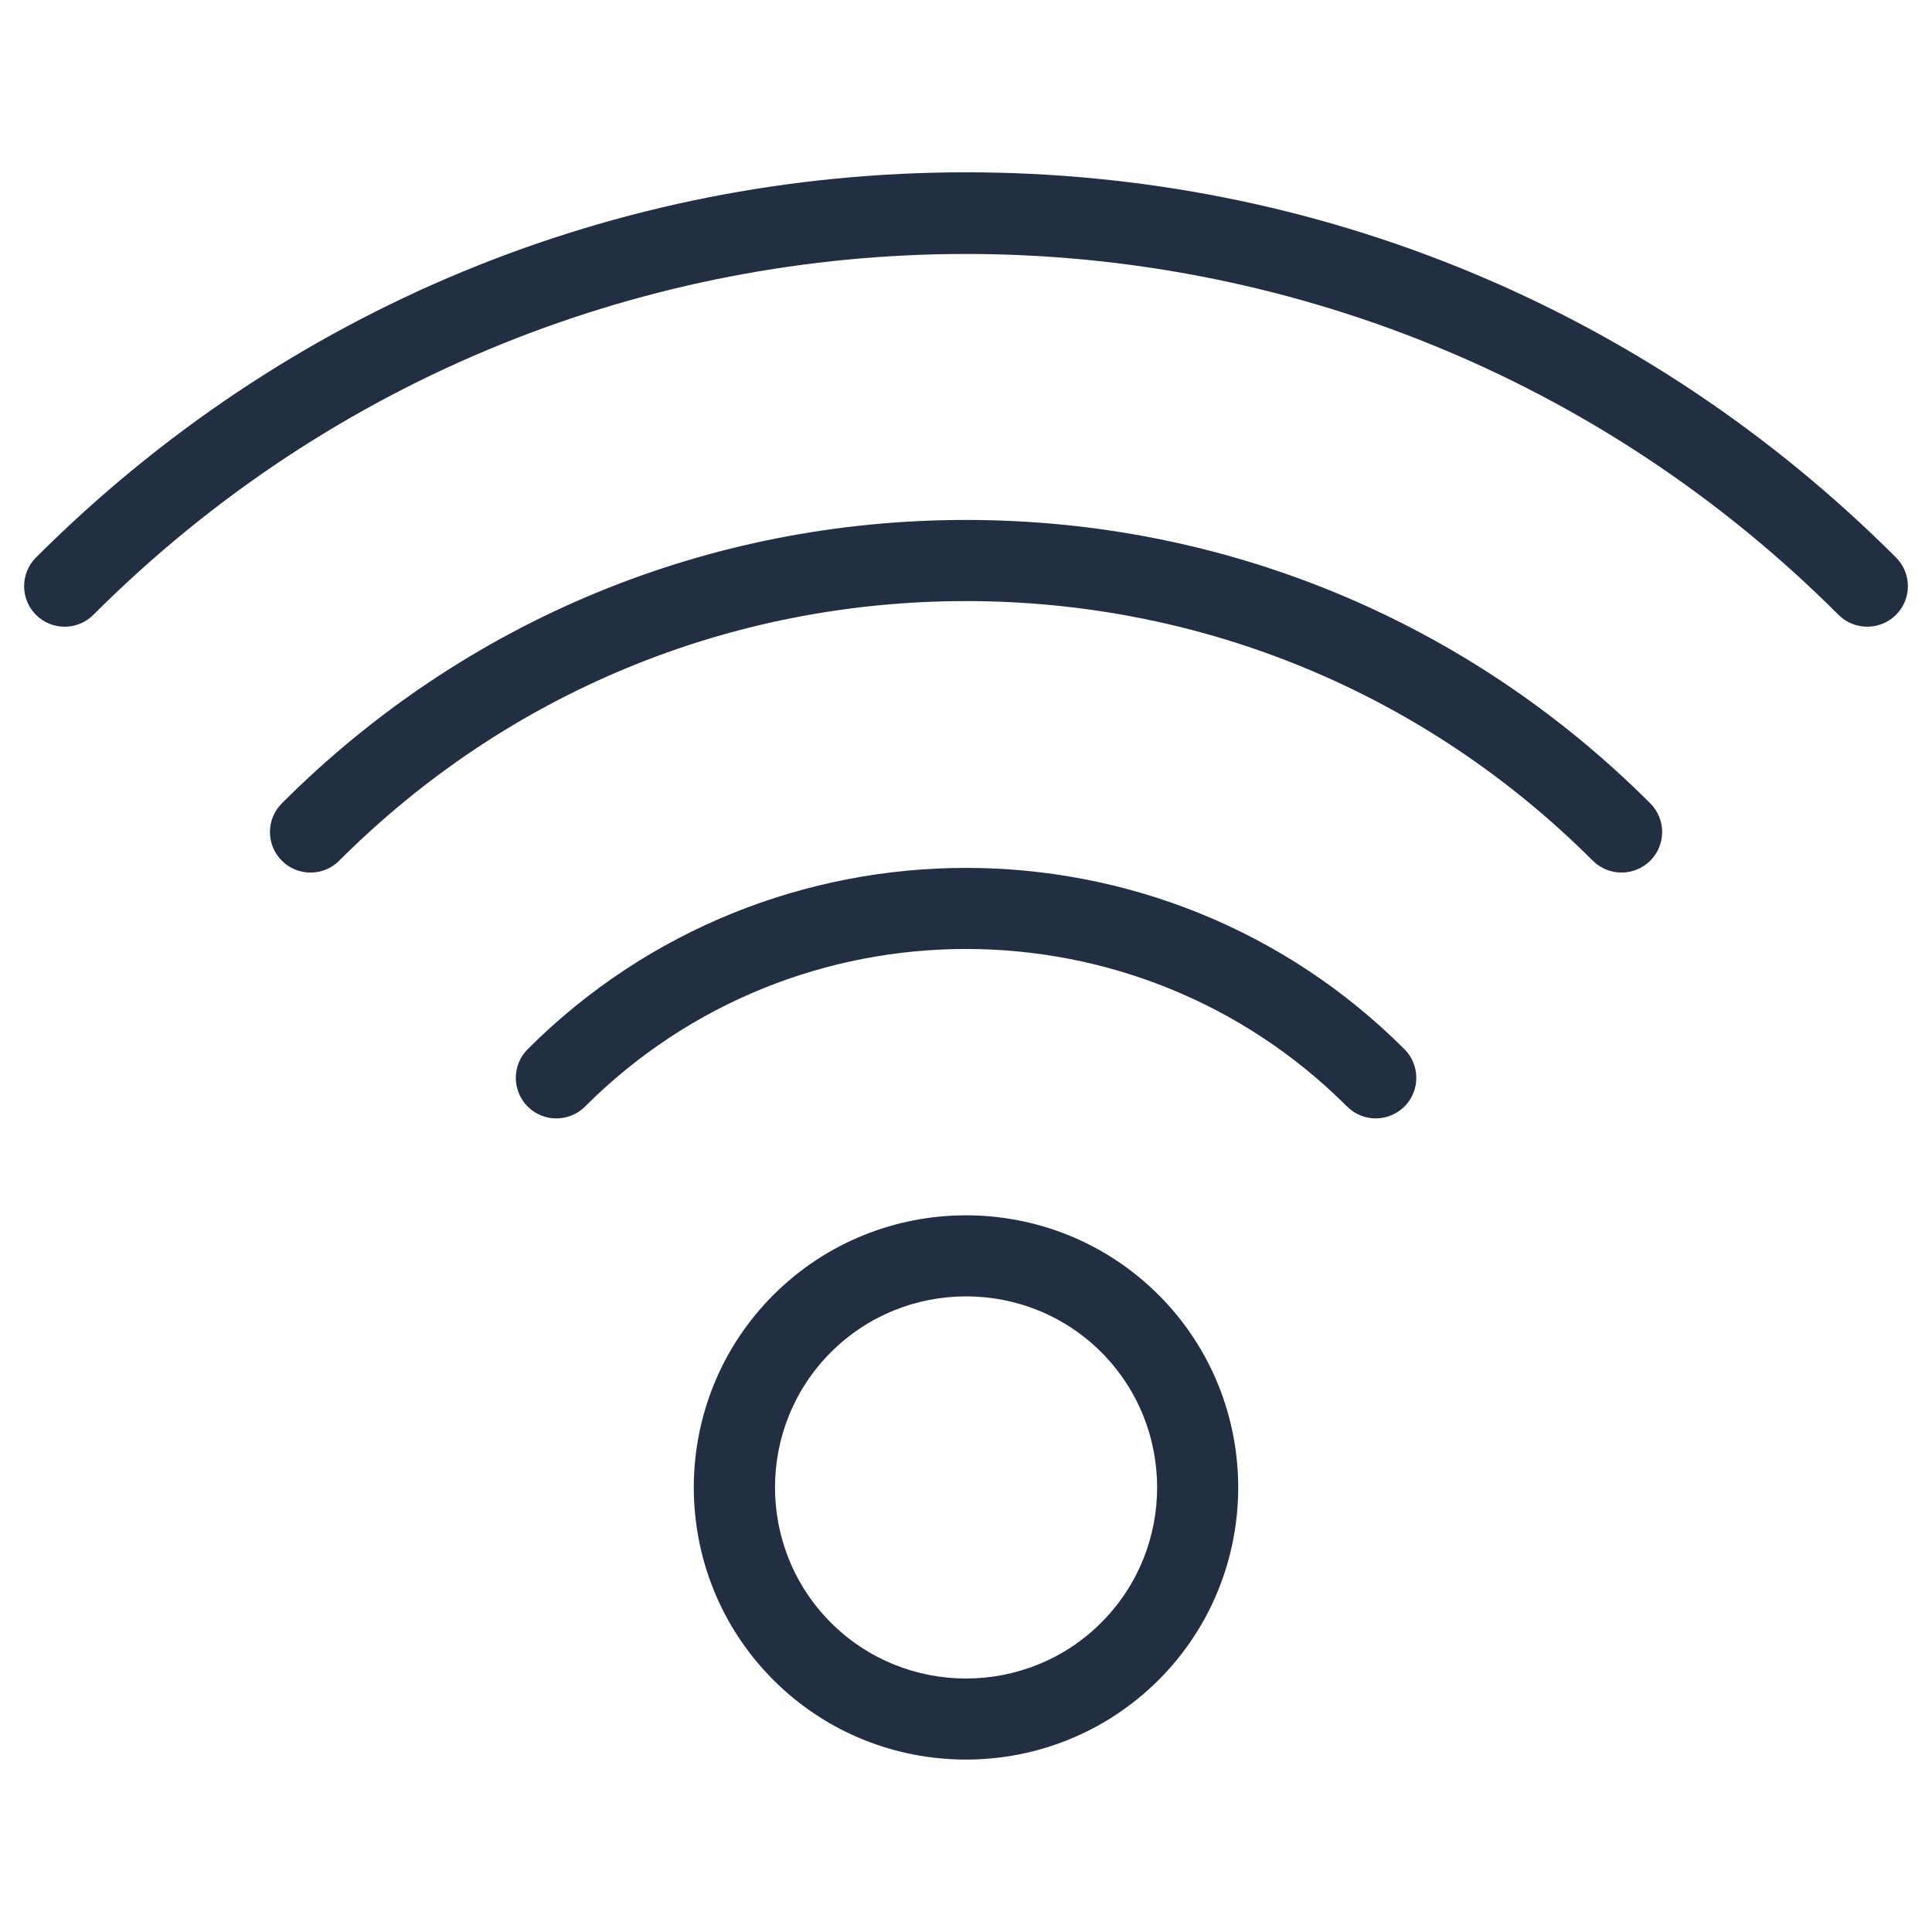
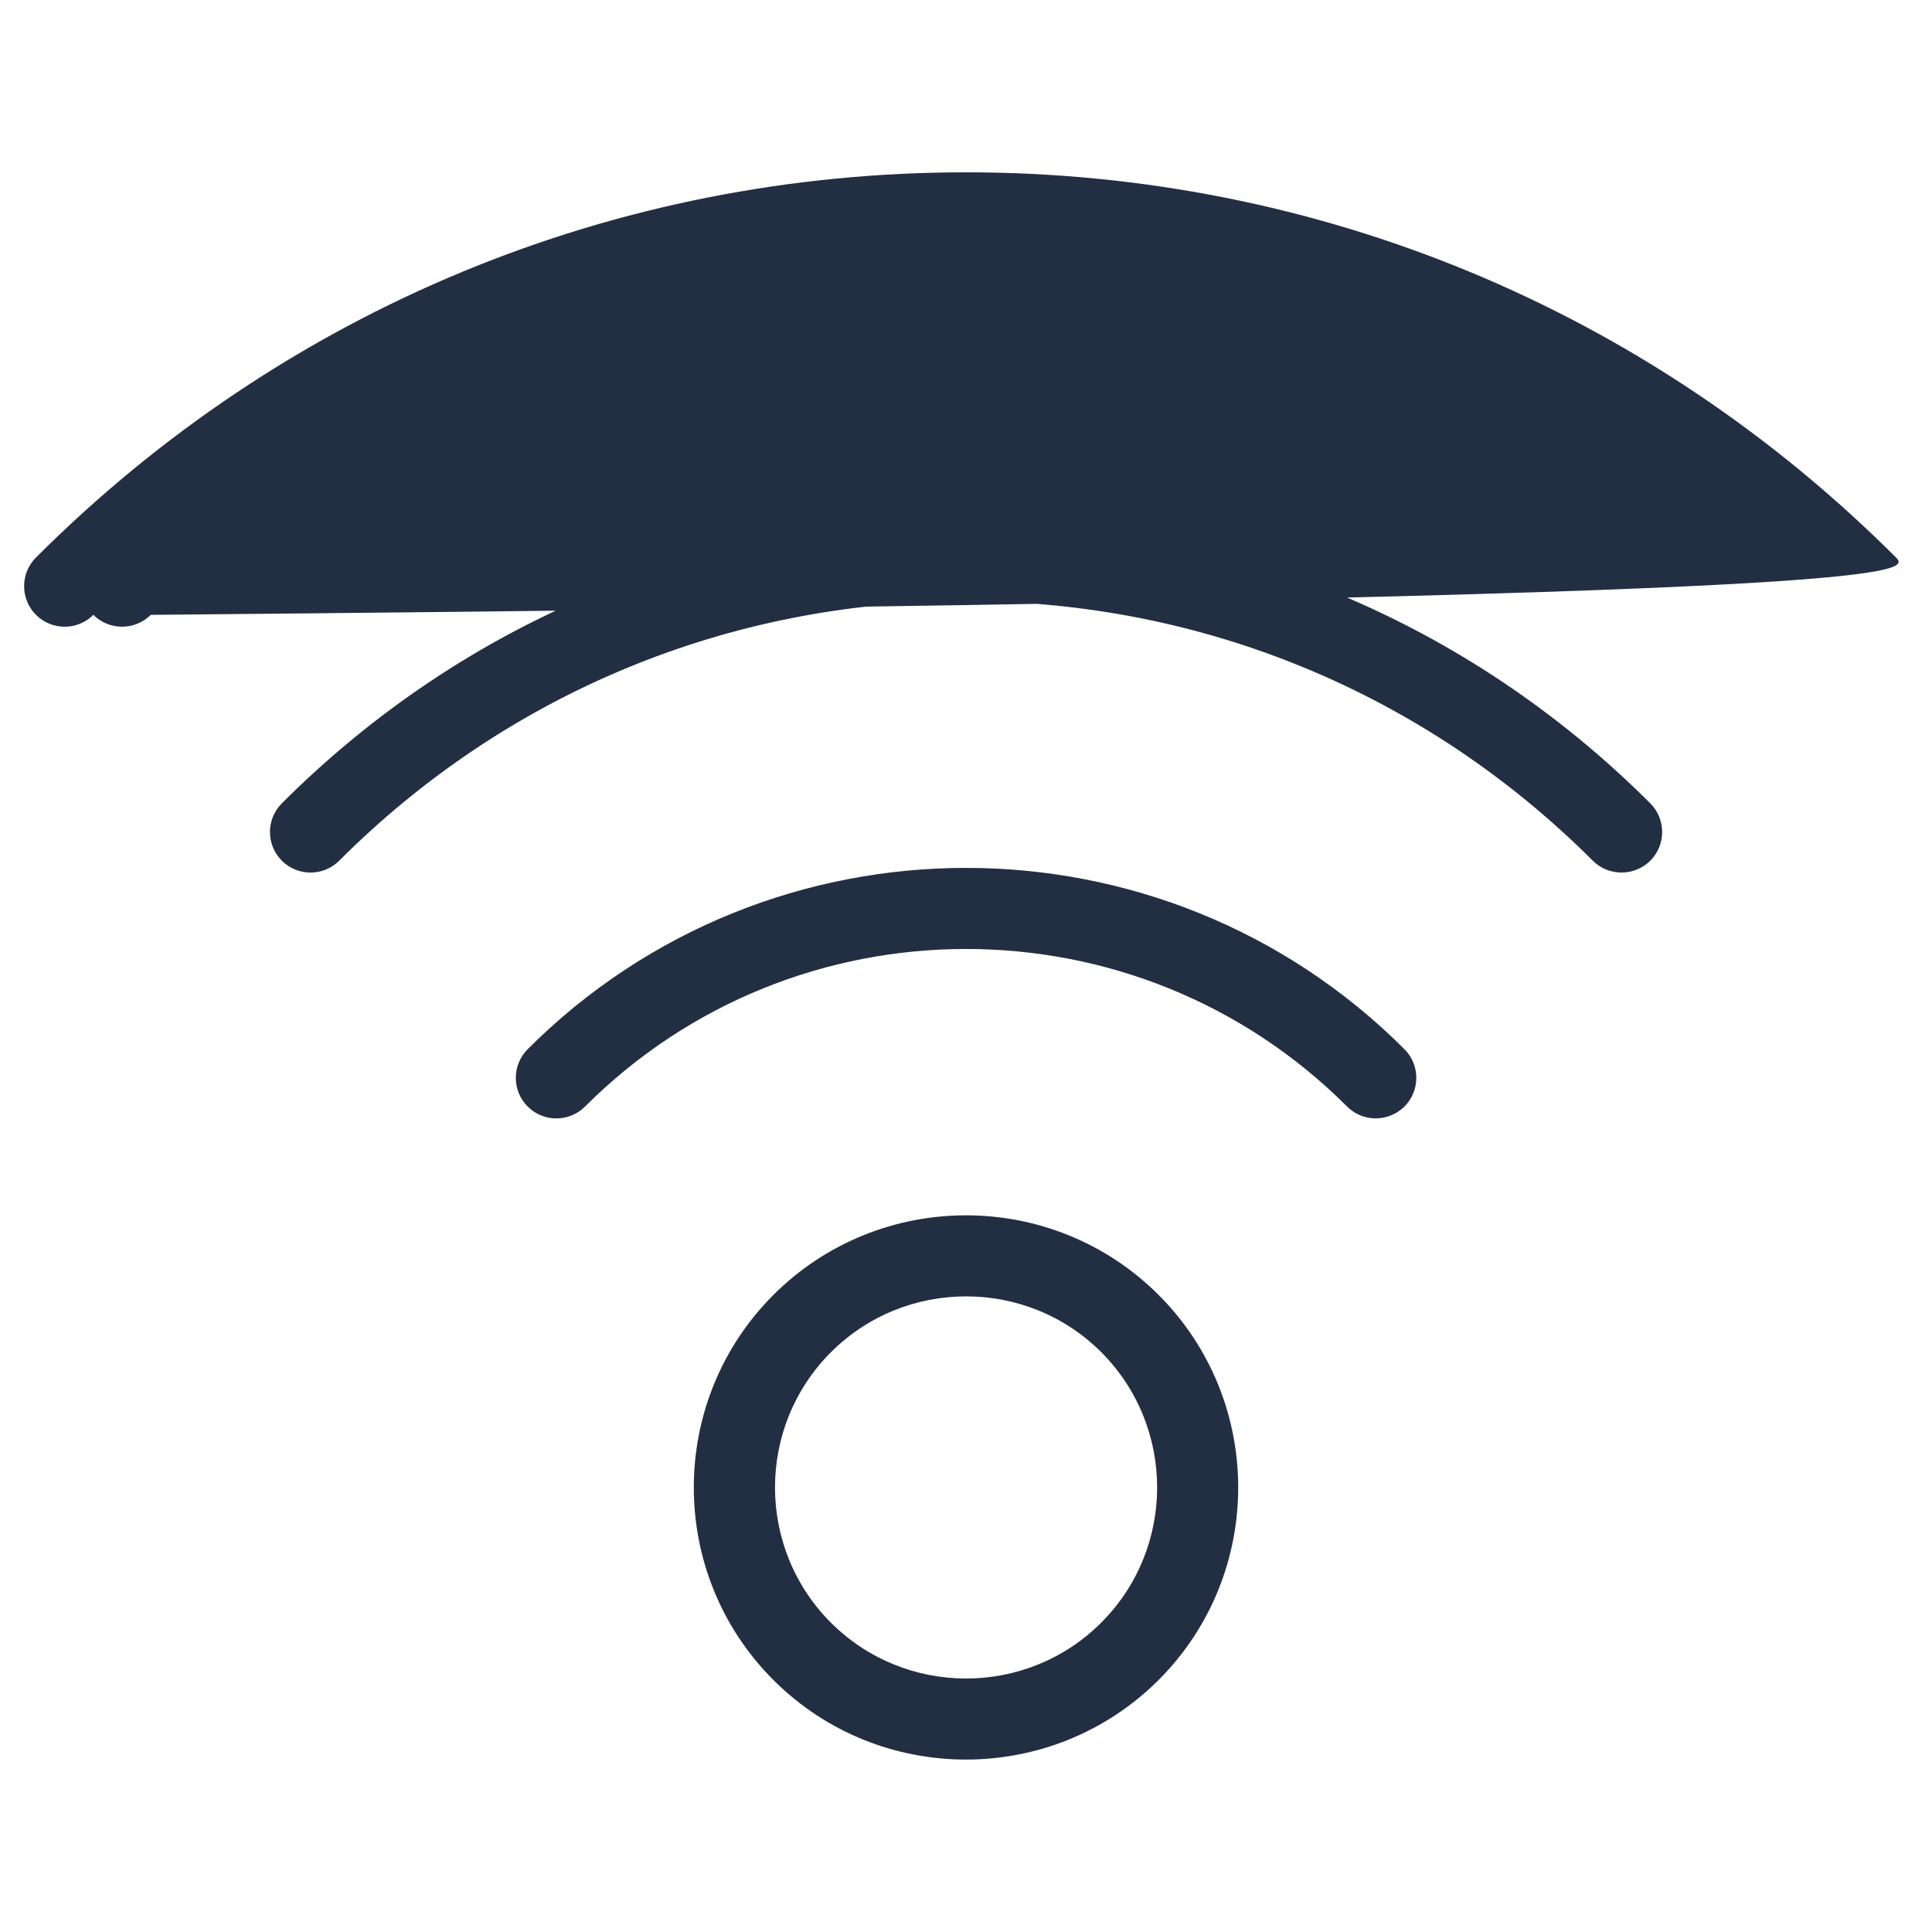
<svg xmlns="http://www.w3.org/2000/svg" version="1.1" id="Calque_1" x="0px" y="0px" viewBox="0 0 160 160" style="enable-background:new 0 0 160 160;" xml:space="preserve">
  <style type="text/css">
	.st0{fill:#222F42;}
</style>
-   <path class="st0" d="M64.05,107.24c-8.79,8.79-8.79,23.1,0,31.89c4.4,4.4,10.17,6.59,15.95,6.59s11.55-2.2,15.95-6.59  c8.79-8.79,8.79-23.1,0-31.89C87.15,98.45,72.85,98.45,64.05,107.24z M91.2,134.38c-6.17,6.17-16.22,6.17-22.39,0  c-6.17-6.17-6.17-16.22,0-22.39c3.09-3.09,7.14-4.63,11.2-4.63s8.11,1.54,11.2,4.63C97.37,118.17,97.37,128.21,91.2,134.38z   M43.7,86.89c-1.31,1.31-1.31,3.44,0,4.75c1.31,1.31,3.44,1.31,4.75,0c17.4-17.4,45.71-17.4,63.11,0c0.66,0.66,1.52,0.98,2.37,0.98  s1.72-0.33,2.38-0.98c1.31-1.31,1.31-3.44,0-4.75C96.29,66.87,63.71,66.87,43.7,86.89z M80,43.06c-21.4,0-41.53,8.33-56.66,23.47  c-1.31,1.31-1.31,3.44,0,4.75c1.31,1.31,3.44,1.31,4.75,0c13.87-13.87,32.3-21.5,51.91-21.5s38.04,7.64,51.91,21.5  c0.66,0.66,1.52,0.98,2.38,0.98c0.86,0,1.72-0.33,2.38-0.98c1.31-1.31,1.31-3.44,0-4.75C121.53,51.39,101.4,43.06,80,43.06z   M157.02,46.17C136.44,25.6,109.09,14.27,80,14.27S23.56,25.6,2.98,46.17c-1.31,1.31-1.31,3.44,0,4.75c1.31,1.31,3.44,1.31,4.75,0  c39.85-39.85,104.68-39.85,144.53,0c0.66,0.66,1.52,0.98,2.38,0.98c0.86,0,1.72-0.33,2.38-0.98  C158.33,49.61,158.33,47.48,157.02,46.17z" />
+   <path class="st0" d="M64.05,107.24c-8.79,8.79-8.79,23.1,0,31.89c4.4,4.4,10.17,6.59,15.95,6.59s11.55-2.2,15.95-6.59  c8.79-8.79,8.79-23.1,0-31.89C87.15,98.45,72.85,98.45,64.05,107.24z M91.2,134.38c-6.17,6.17-16.22,6.17-22.39,0  c-6.17-6.17-6.17-16.22,0-22.39c3.09-3.09,7.14-4.63,11.2-4.63s8.11,1.54,11.2,4.63C97.37,118.17,97.37,128.21,91.2,134.38z   M43.7,86.89c-1.31,1.31-1.31,3.44,0,4.75c1.31,1.31,3.44,1.31,4.75,0c17.4-17.4,45.71-17.4,63.11,0c0.66,0.66,1.52,0.98,2.37,0.98  s1.72-0.33,2.38-0.98c1.31-1.31,1.31-3.44,0-4.75C96.29,66.87,63.71,66.87,43.7,86.89z M80,43.06c-21.4,0-41.53,8.33-56.66,23.47  c-1.31,1.31-1.31,3.44,0,4.75c1.31,1.31,3.44,1.31,4.75,0c13.87-13.87,32.3-21.5,51.91-21.5s38.04,7.64,51.91,21.5  c0.66,0.66,1.52,0.98,2.38,0.98c0.86,0,1.72-0.33,2.38-0.98c1.31-1.31,1.31-3.44,0-4.75C121.53,51.39,101.4,43.06,80,43.06z   M157.02,46.17C136.44,25.6,109.09,14.27,80,14.27S23.56,25.6,2.98,46.17c-1.31,1.31-1.31,3.44,0,4.75c1.31,1.31,3.44,1.31,4.75,0  c0.66,0.66,1.52,0.98,2.38,0.98c0.86,0,1.72-0.33,2.38-0.98  C158.33,49.61,158.33,47.48,157.02,46.17z" />
</svg>